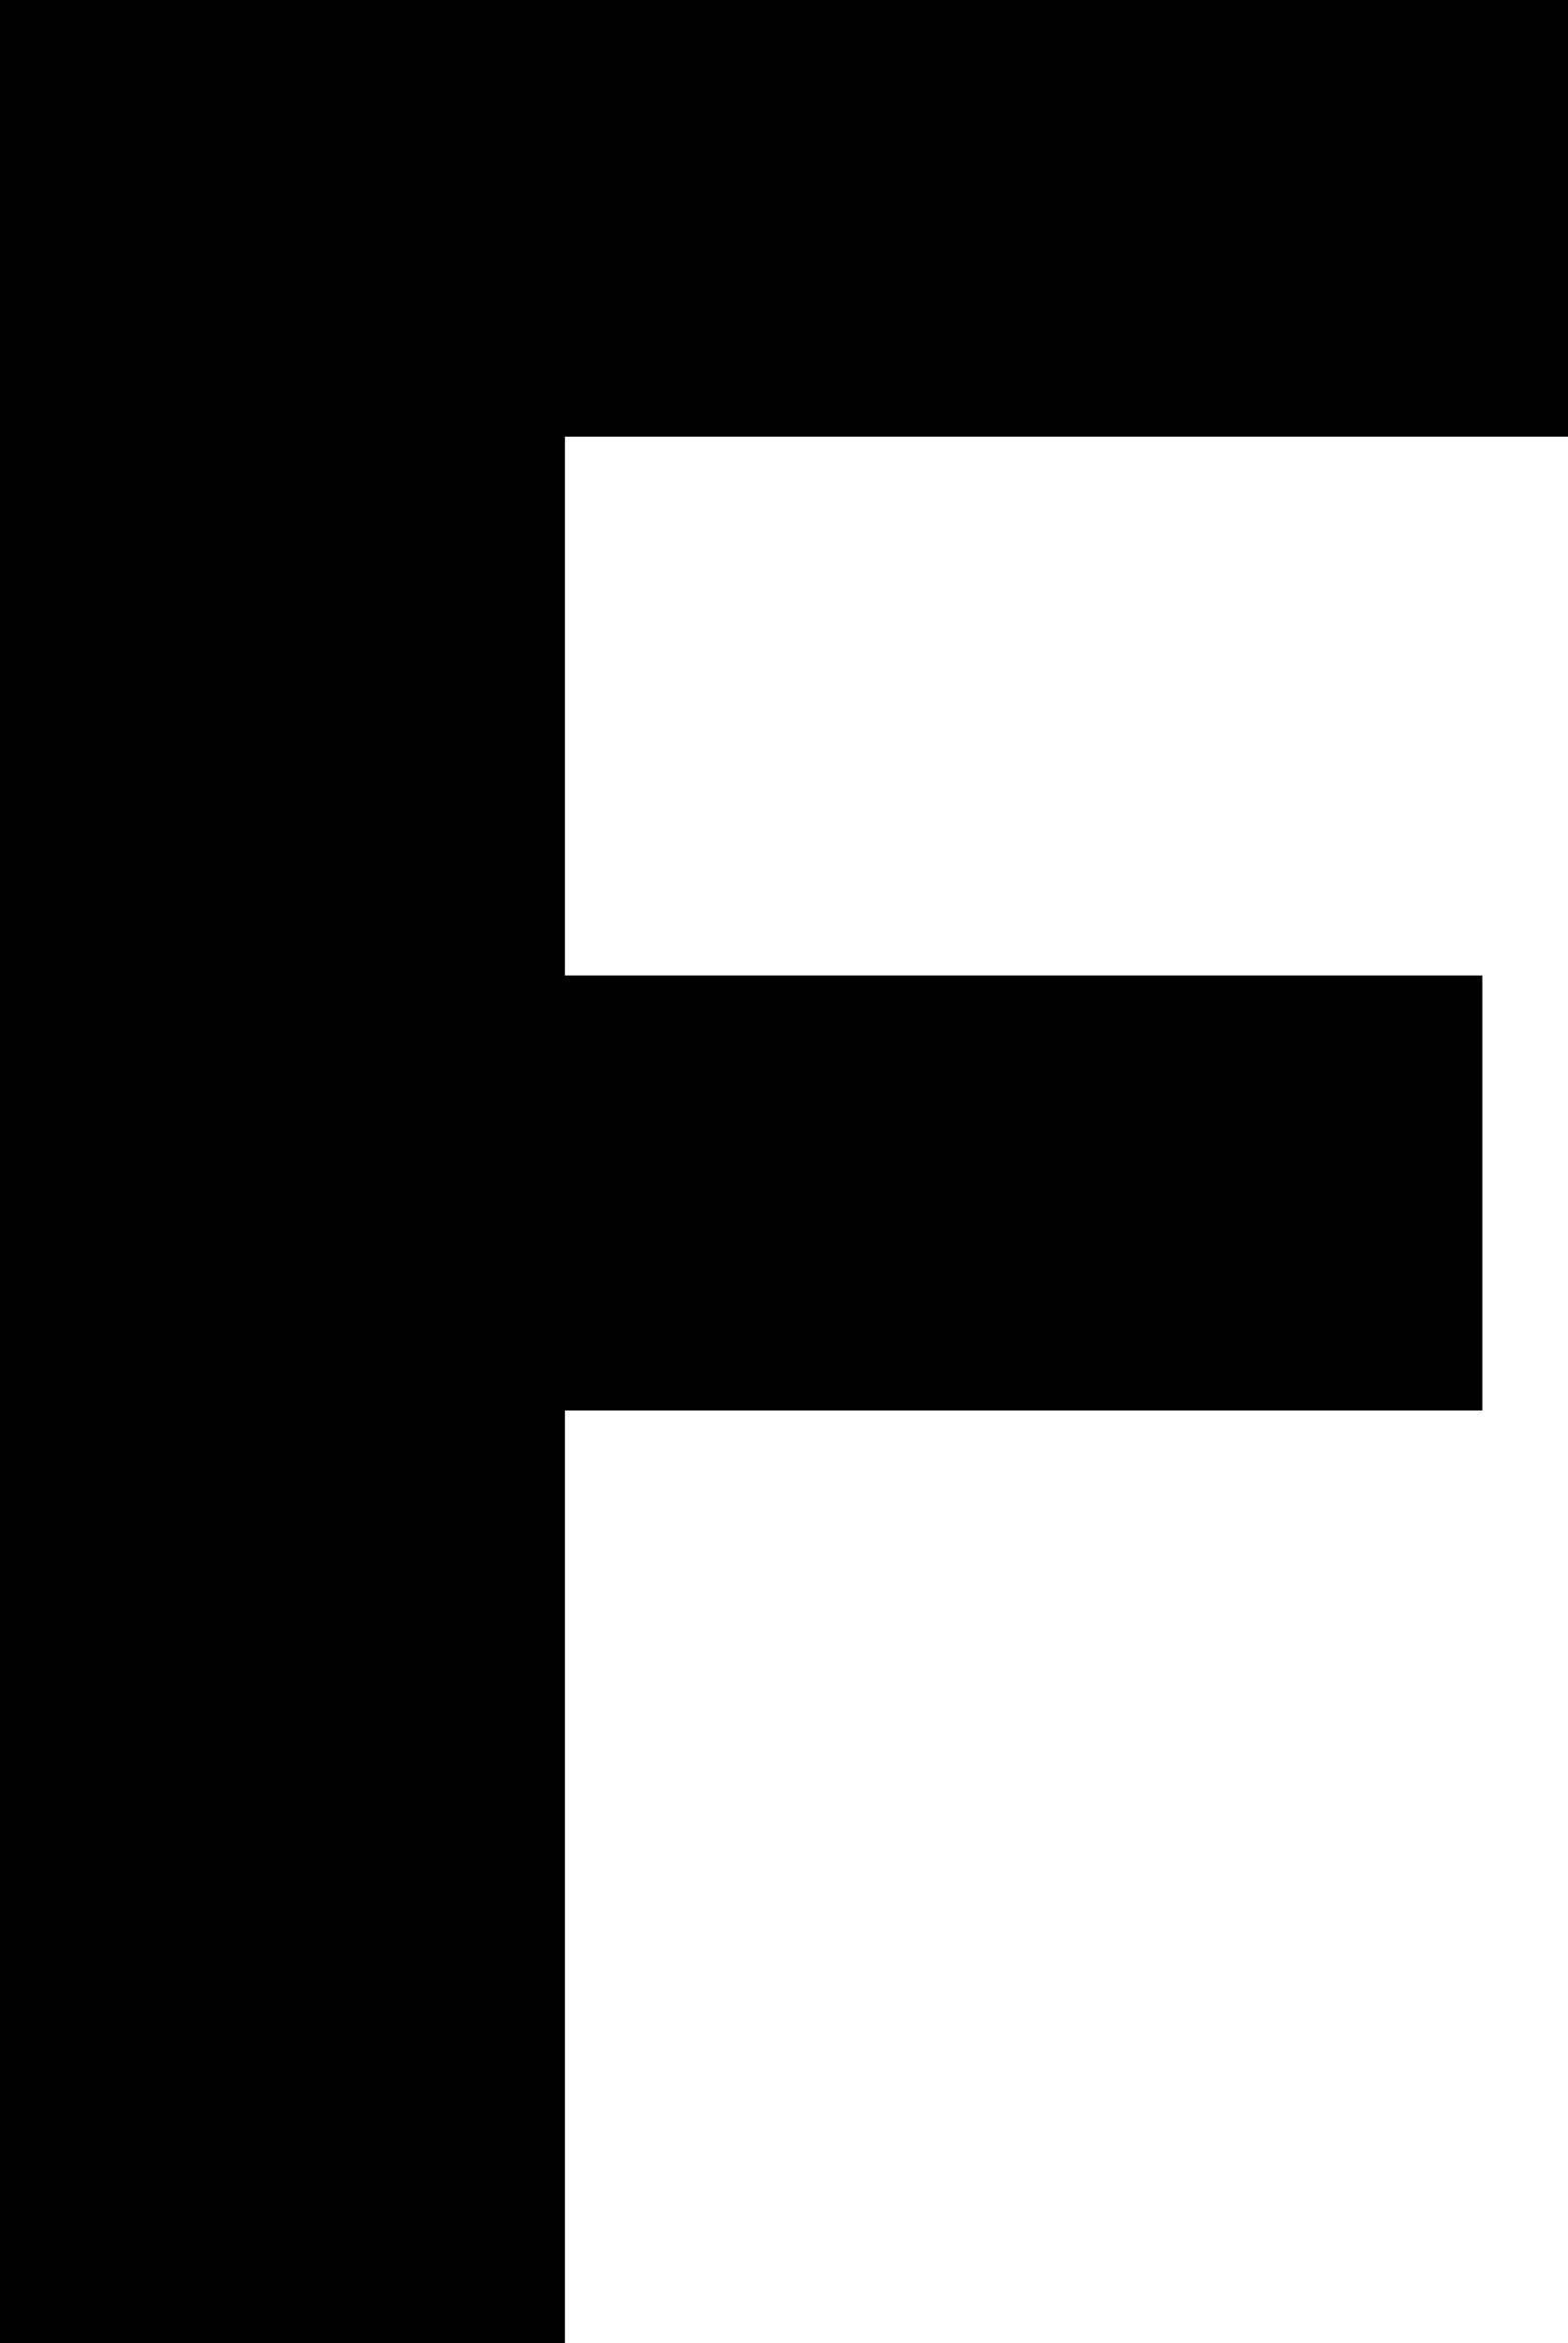
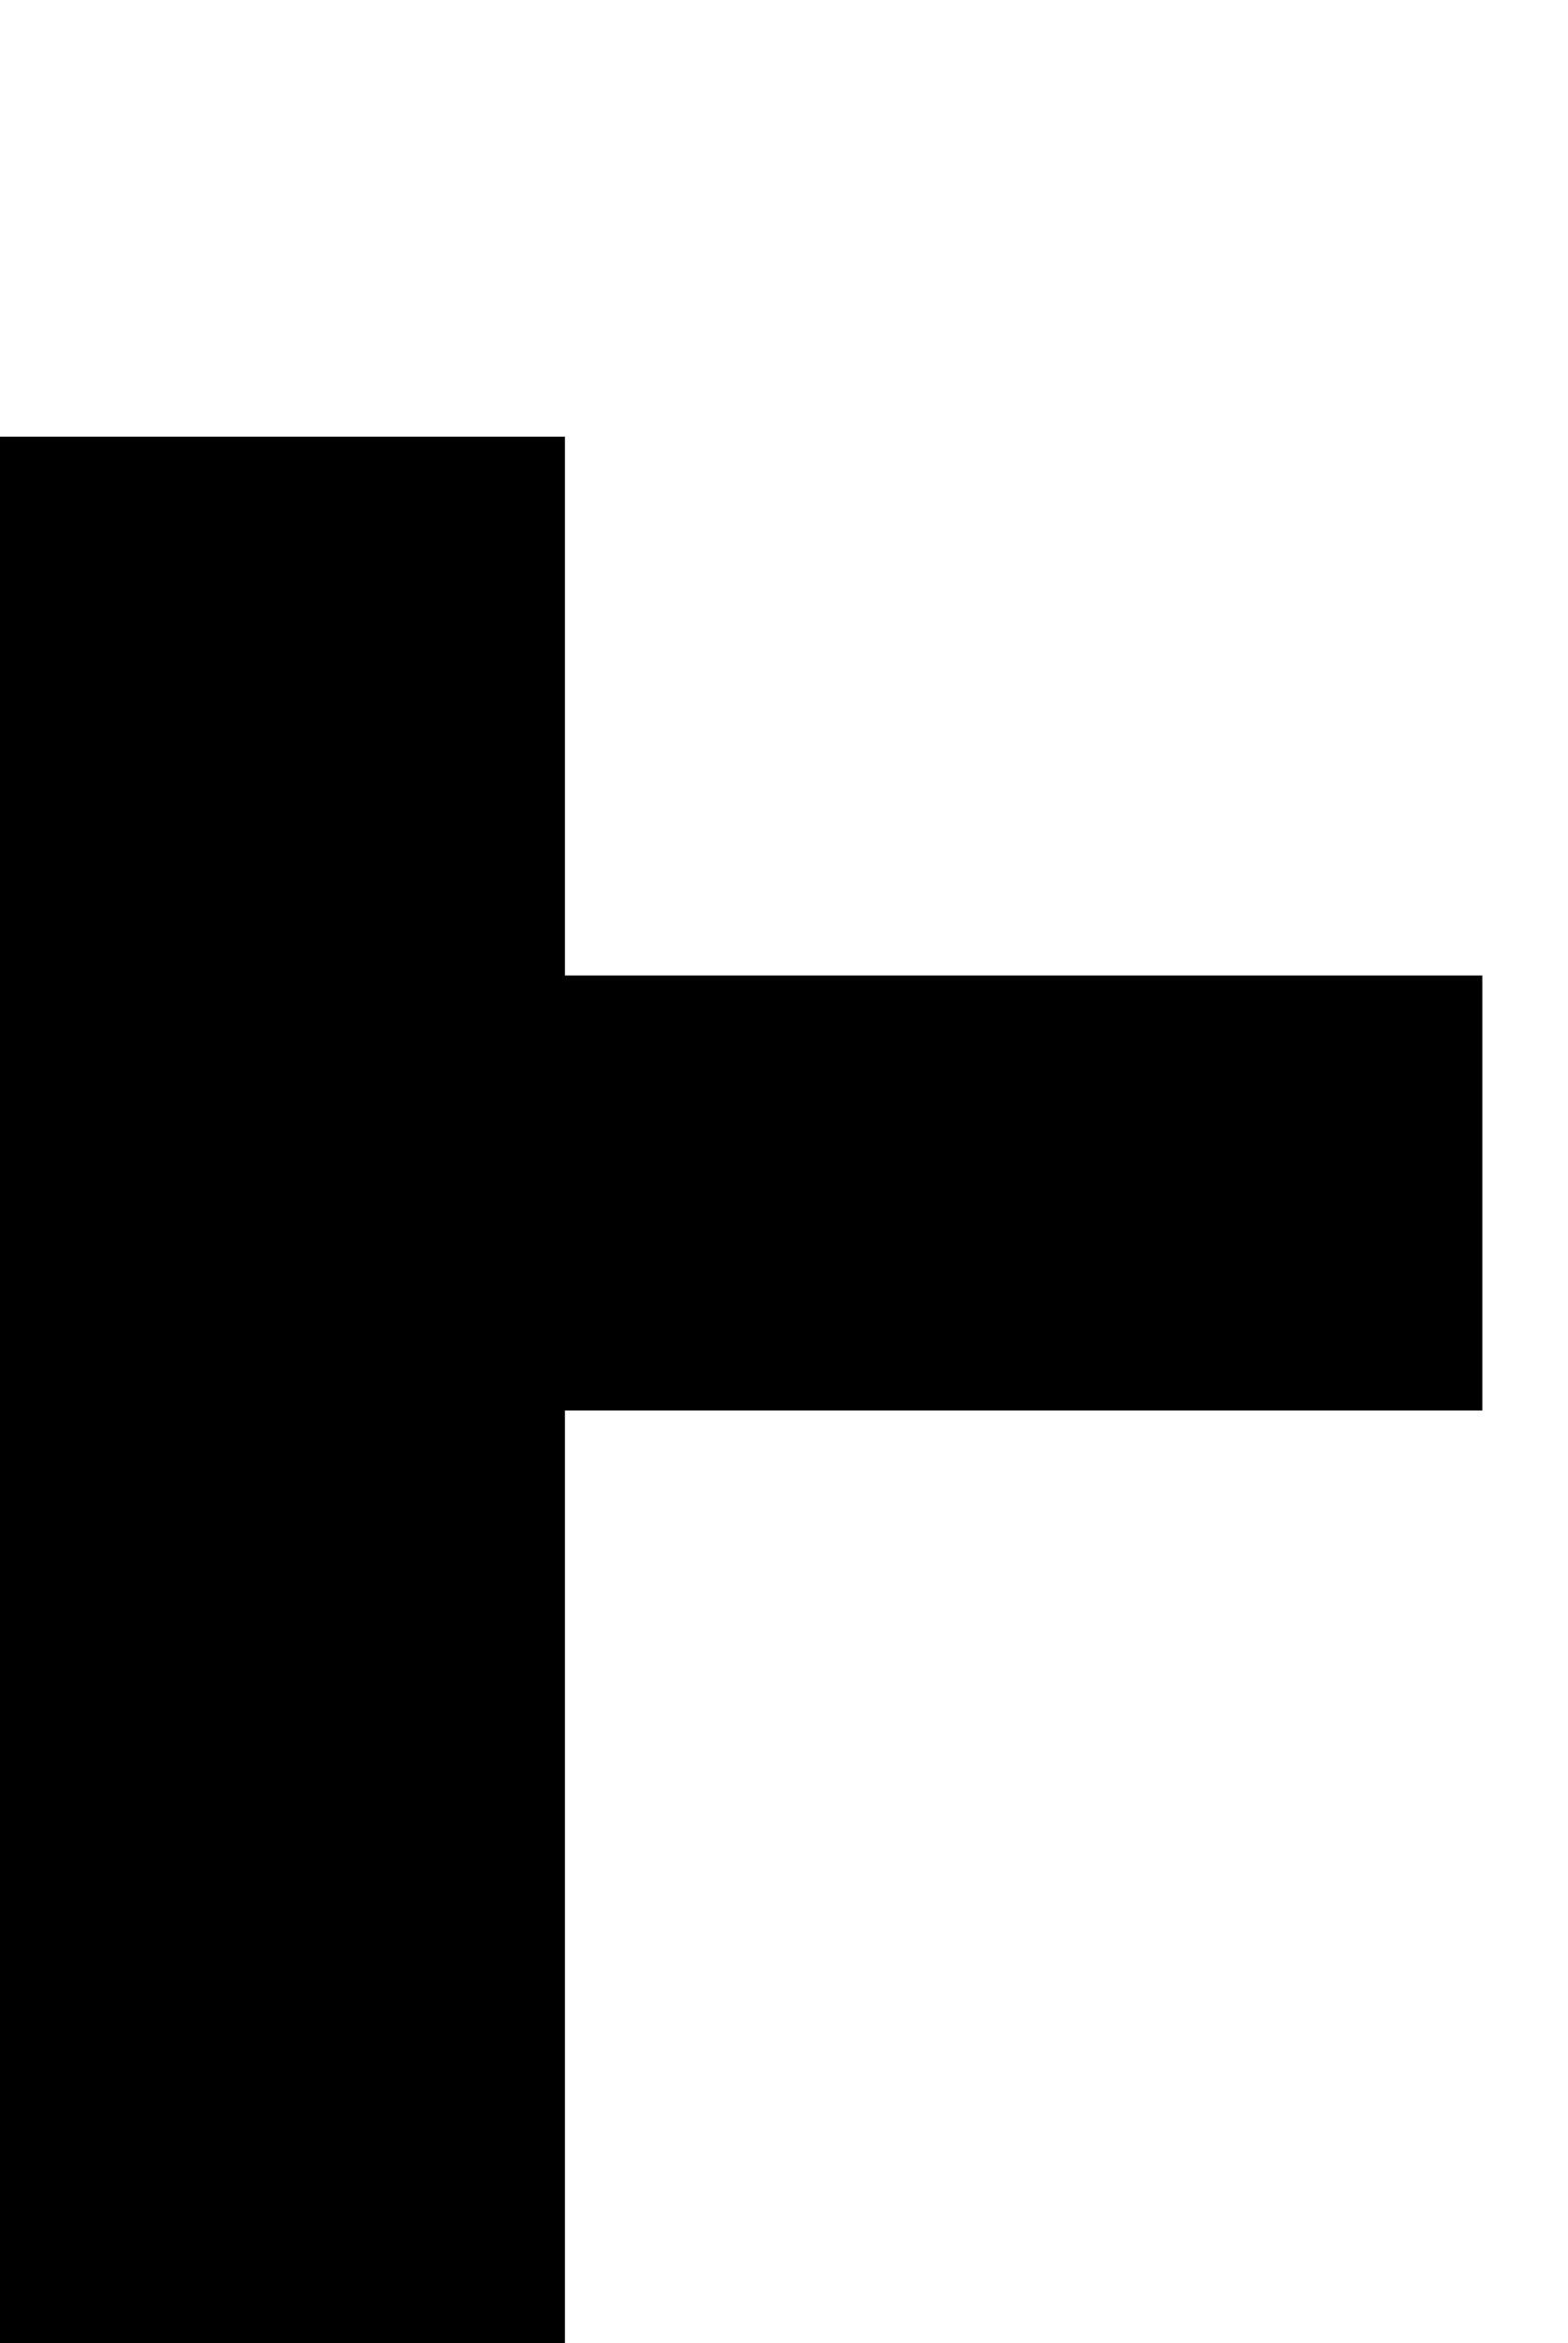
<svg xmlns="http://www.w3.org/2000/svg" viewBox="0 0 9.52 14.22">
  <g id="レイヤー_2" data-name="レイヤー 2">
    <g id="レイヤー_1-2" data-name="レイヤー 1">
      <g id="footer">
-         <path d="M9,8.56H3.43v5.66H0V0H9.52V2.65H3.43V5.92H9Z" />
+         <path d="M9,8.56H3.43v5.66H0V0V2.65H3.43V5.92H9Z" />
      </g>
    </g>
  </g>
</svg>